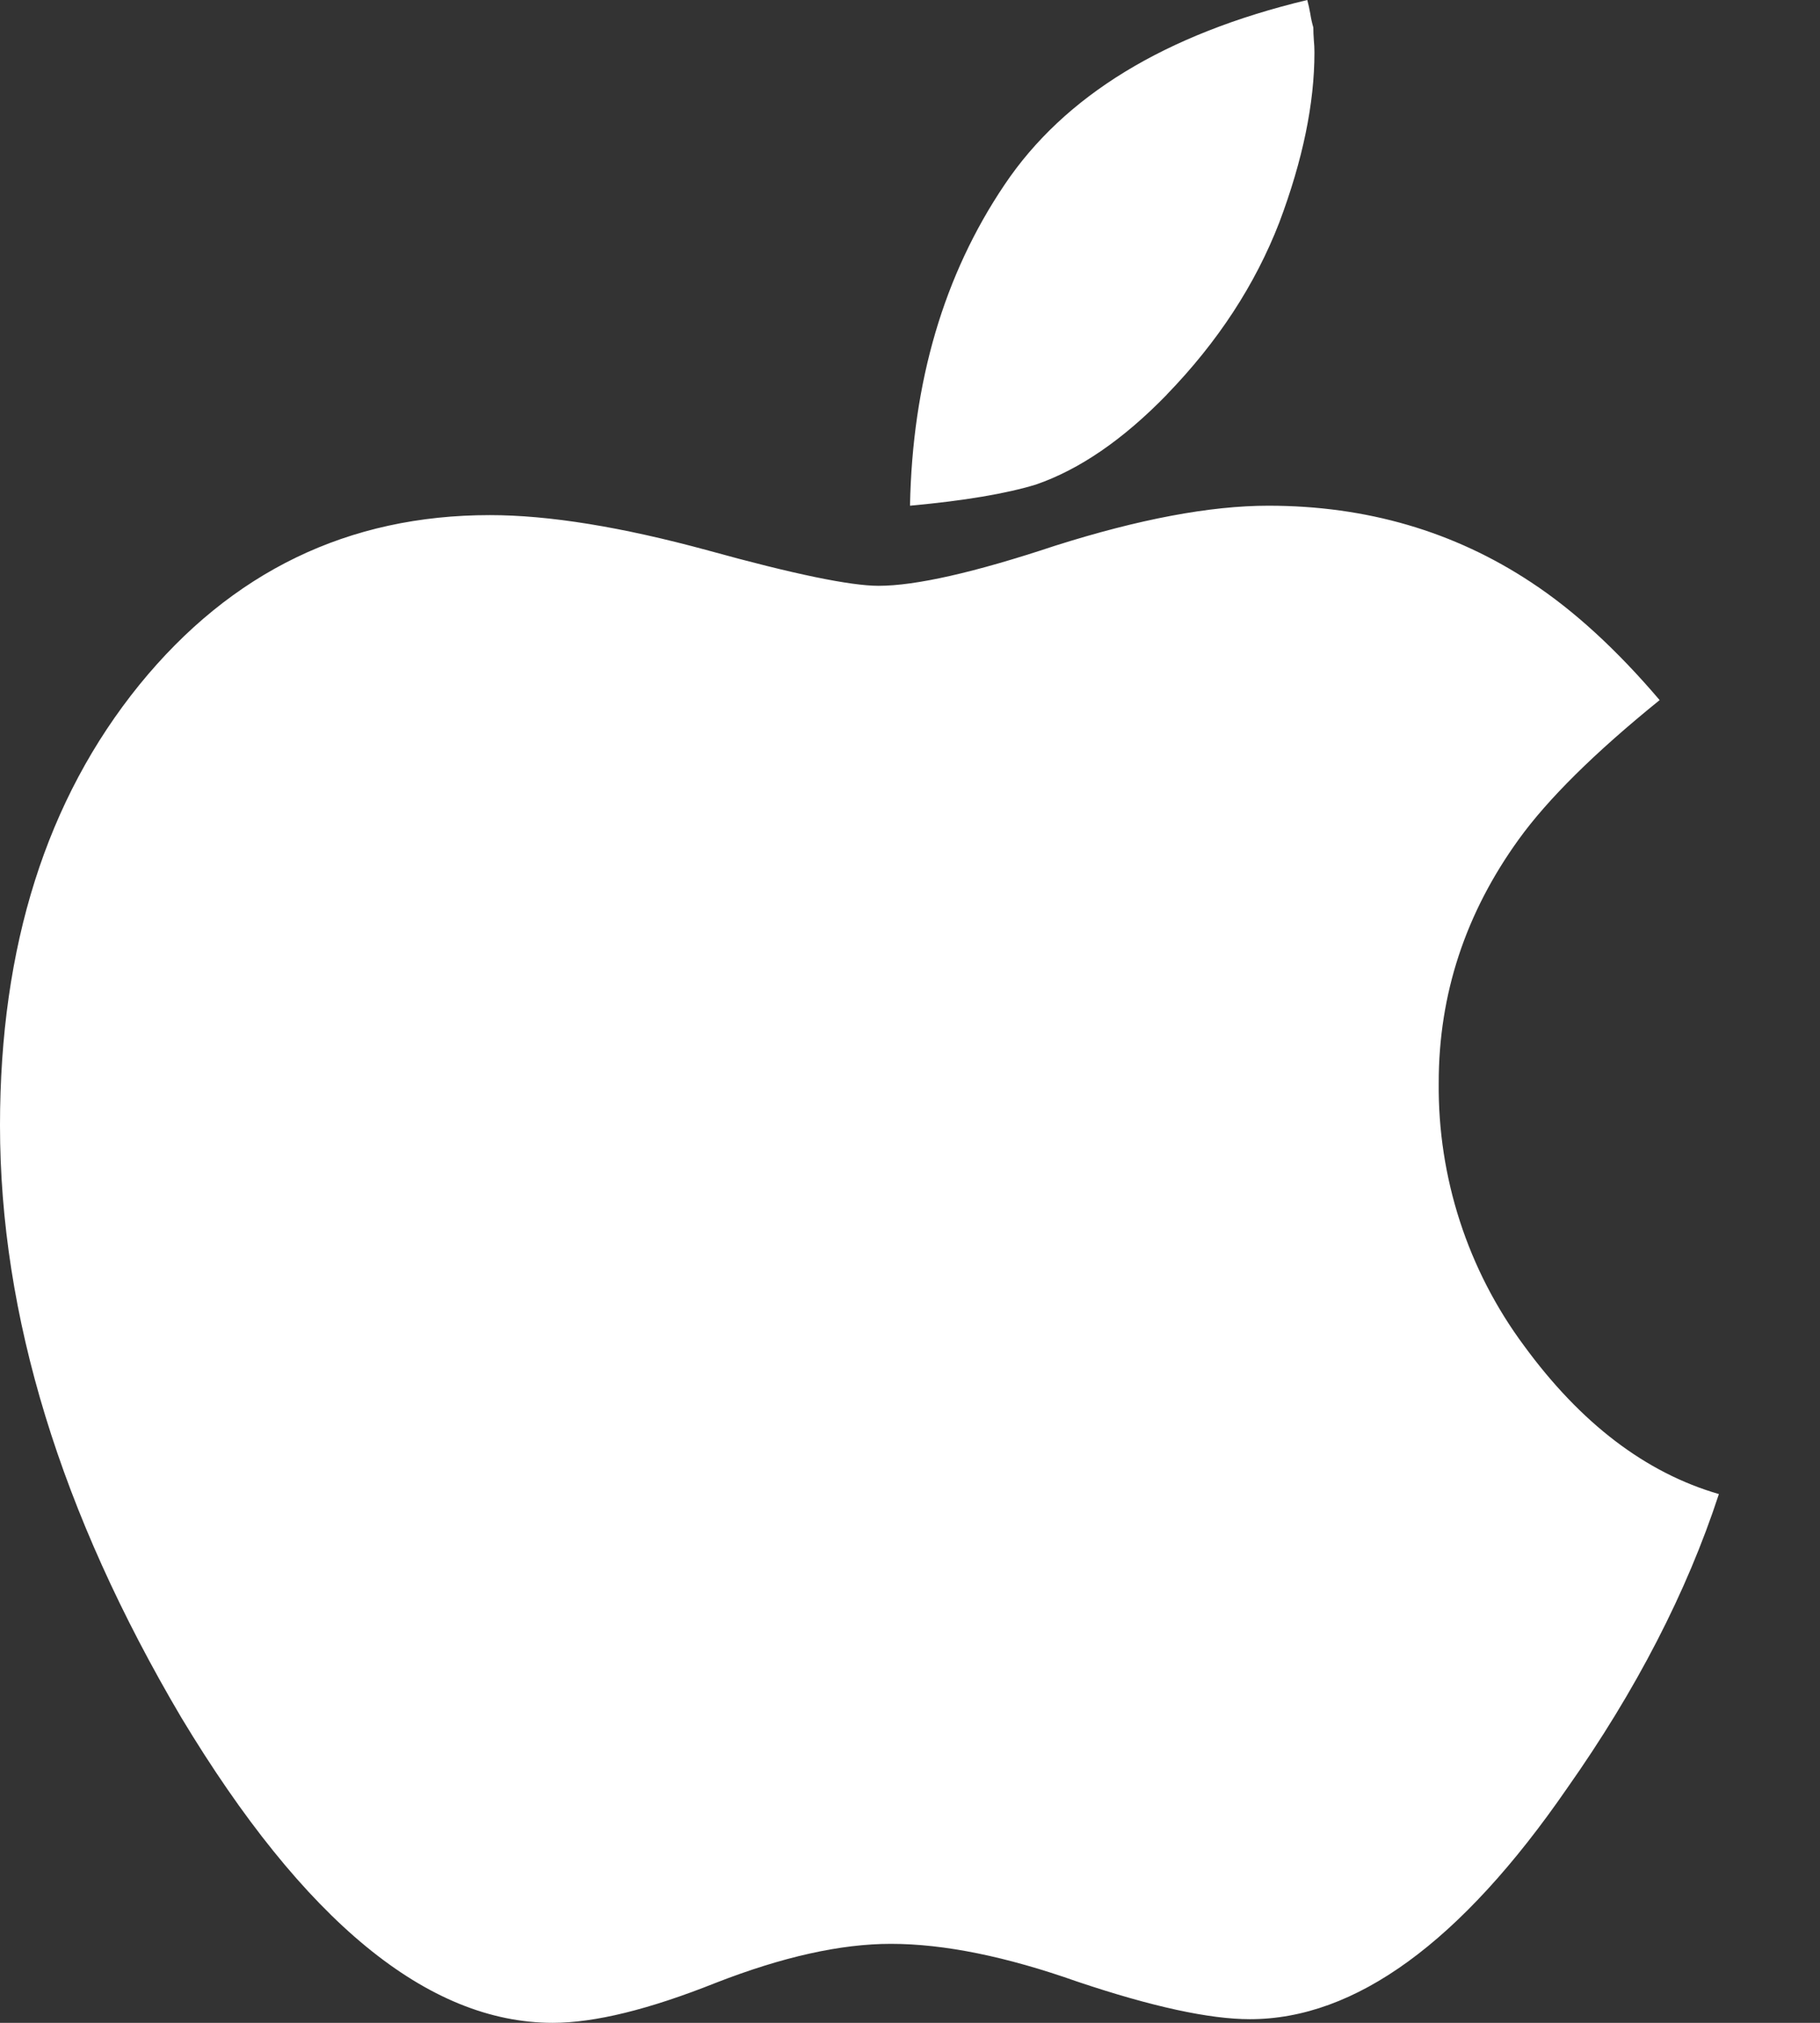
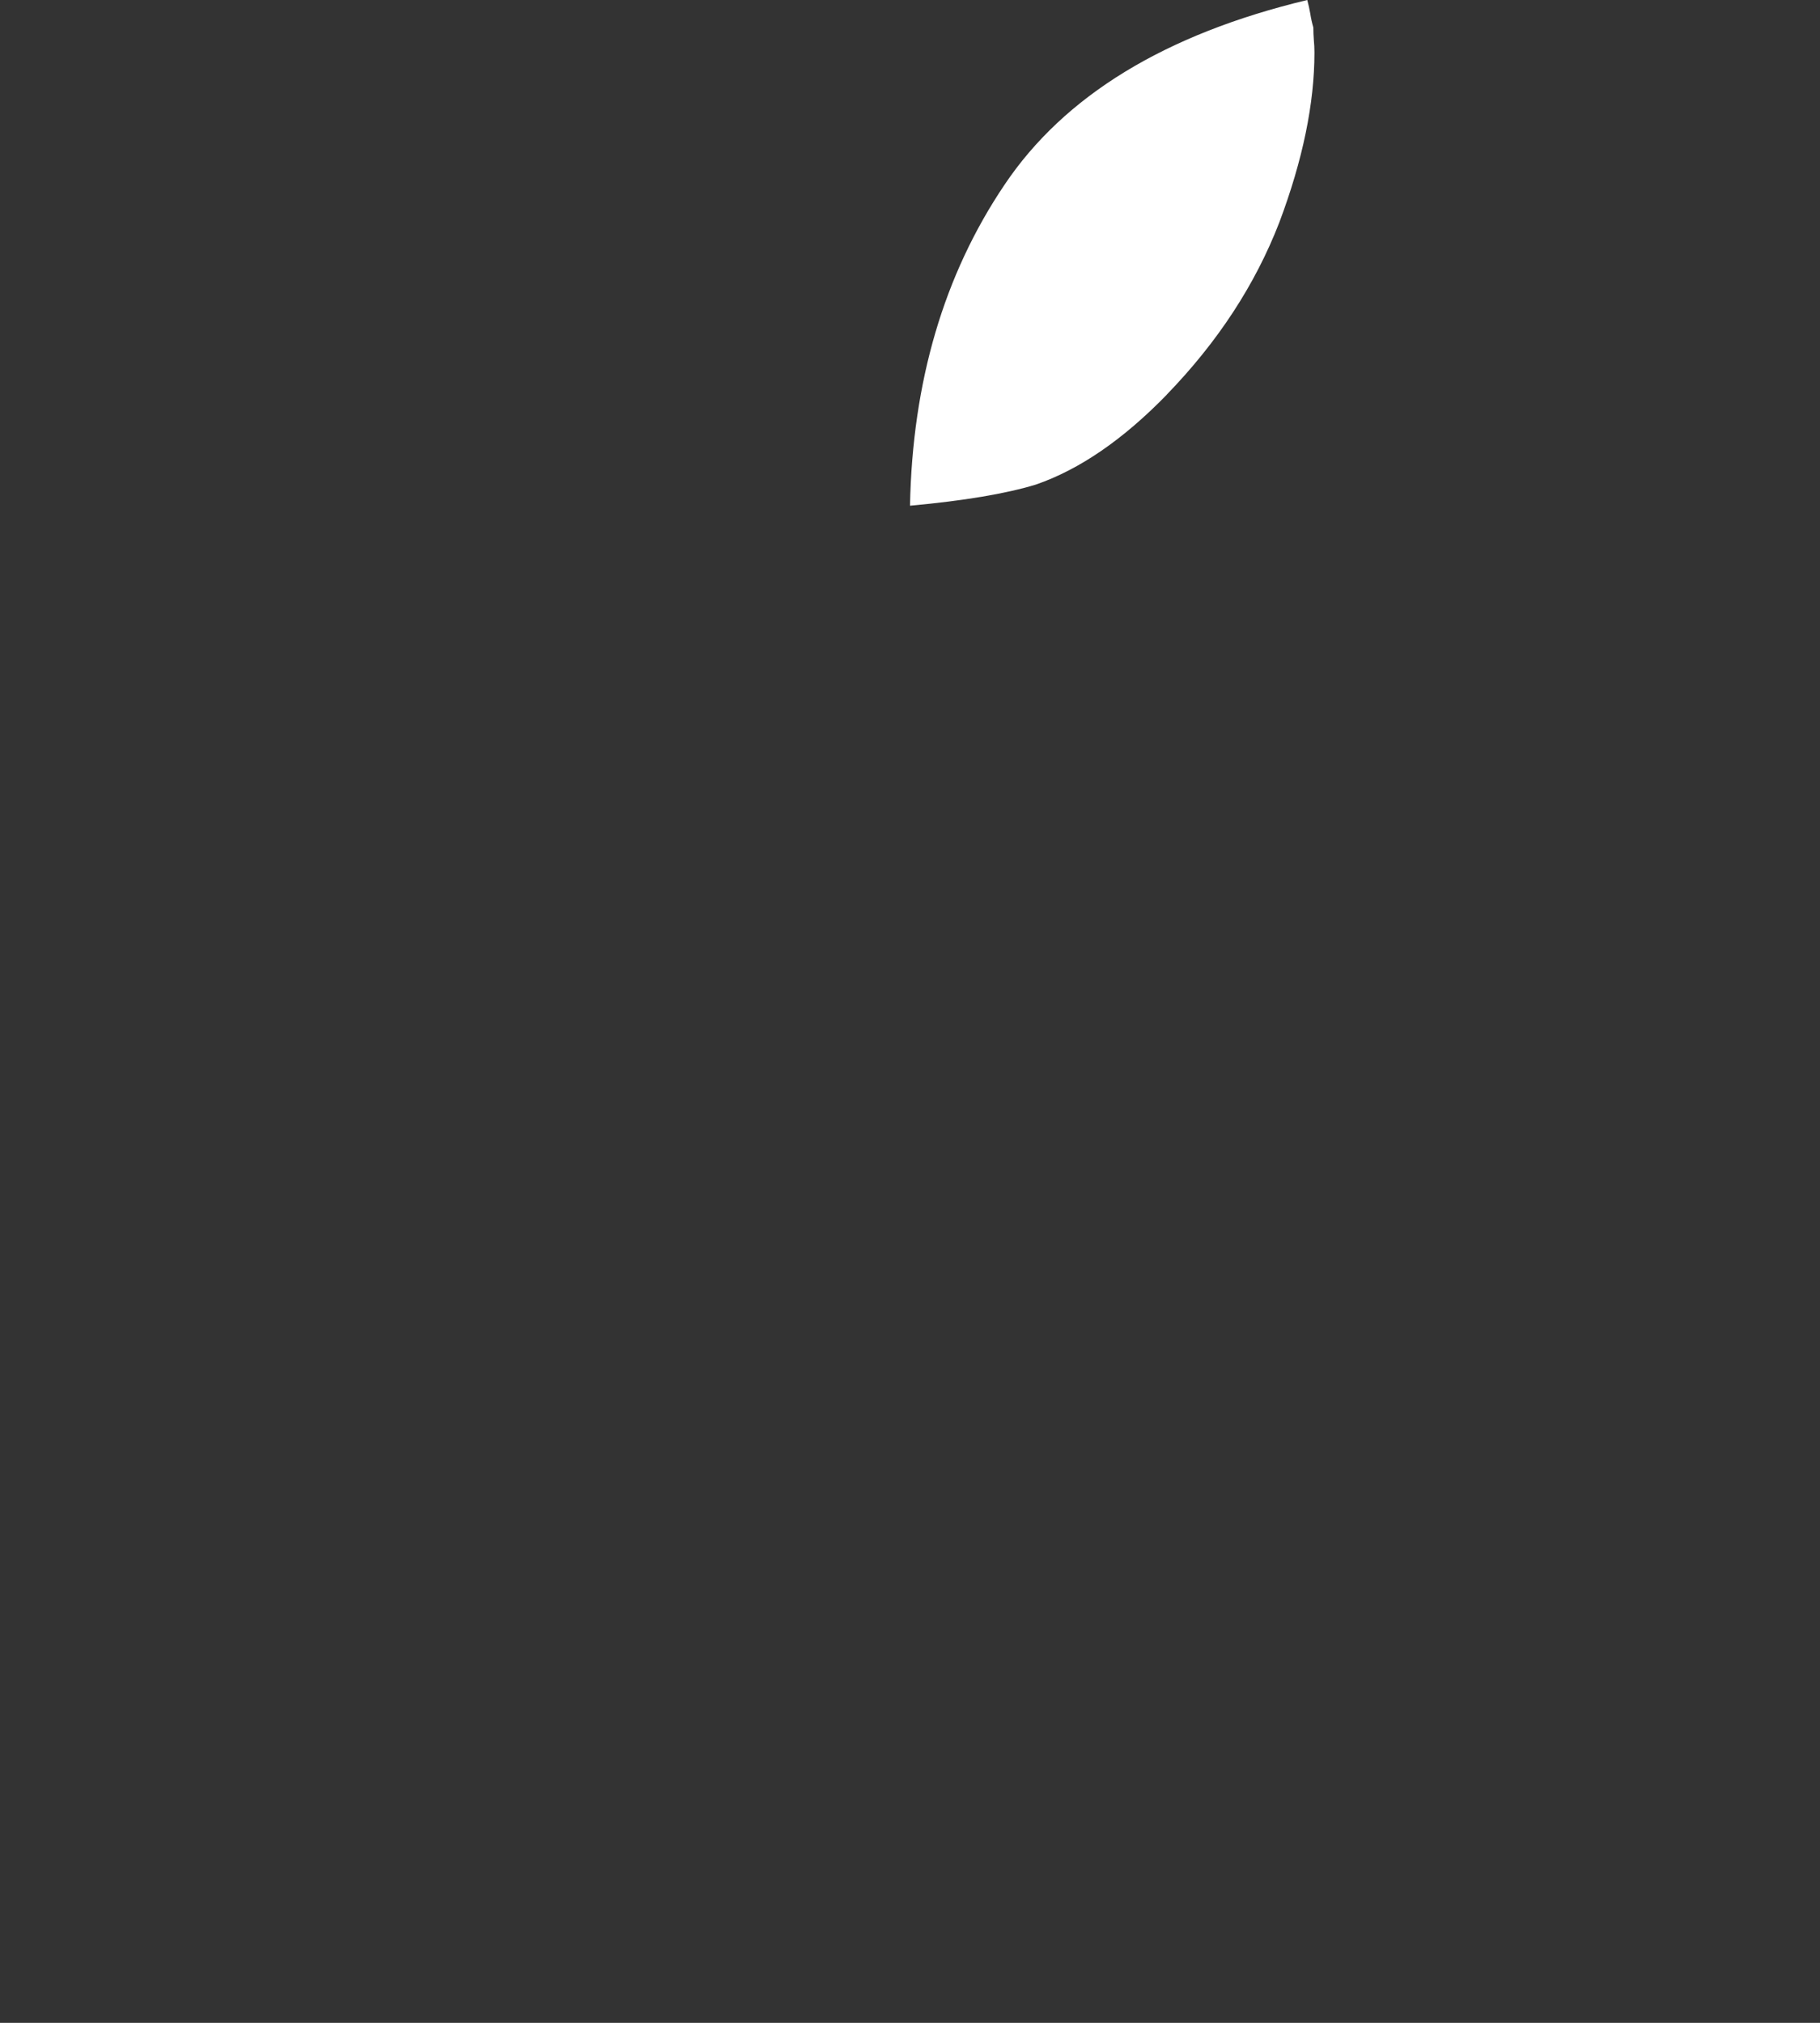
<svg xmlns="http://www.w3.org/2000/svg" width="18" height="20" viewBox="0 0 18 20" fill="none">
  <rect x="0" y="0" width="18" height="20" fill="#333333" stroke="none" />
  <path d="M11.539 3.902C12.042 3.383 12.414 2.816 12.653 2.198C12.885 1.581 13 1.022 13 0.519C13 0.478 12.998 0.437 12.994 0.396C12.991 0.355 12.989 0.313 12.989 0.272C12.976 0.227 12.966 0.182 12.959 0.136C12.951 0.09 12.941 0.045 12.929 0C11.523 0.337 10.525 0.947 9.934 1.828C9.335 2.717 9.024 3.774 9 5C9.535 4.951 9.95 4.881 10.245 4.791C10.677 4.642 11.108 4.346 11.54 3.902H11.539Z" fill="white" />
-   <path d="M15.072 13.304C14.516 12.555 14.22 11.642 14.229 10.706C14.229 9.829 14.494 9.027 15.022 8.297C15.308 7.901 15.771 7.442 16.414 6.922C15.991 6.425 15.568 6.037 15.144 5.758C14.38 5.253 13.513 5 12.545 5C11.968 5 11.264 5.133 10.434 5.396C9.637 5.661 9.055 5.792 8.689 5.792C8.412 5.792 7.851 5.677 7.005 5.443C6.15 5.21 5.43 5.093 4.845 5.093C3.445 5.093 2.289 5.652 1.379 6.77C0.459 7.905 0 9.356 0 11.127C0 13.005 0.597 14.957 1.794 16.983C3.006 18.995 4.23 20 5.467 20C5.882 20 6.418 19.868 7.078 19.605C7.737 19.348 8.314 19.219 8.811 19.219C9.339 19.219 9.954 19.345 10.653 19.592C11.394 19.841 11.963 19.964 12.362 19.964C13.403 19.964 14.449 19.203 15.498 17.682C16.182 16.712 16.683 15.741 17 14.772C16.276 14.562 15.634 14.073 15.072 13.304V13.304Z" fill="white" />
</svg>